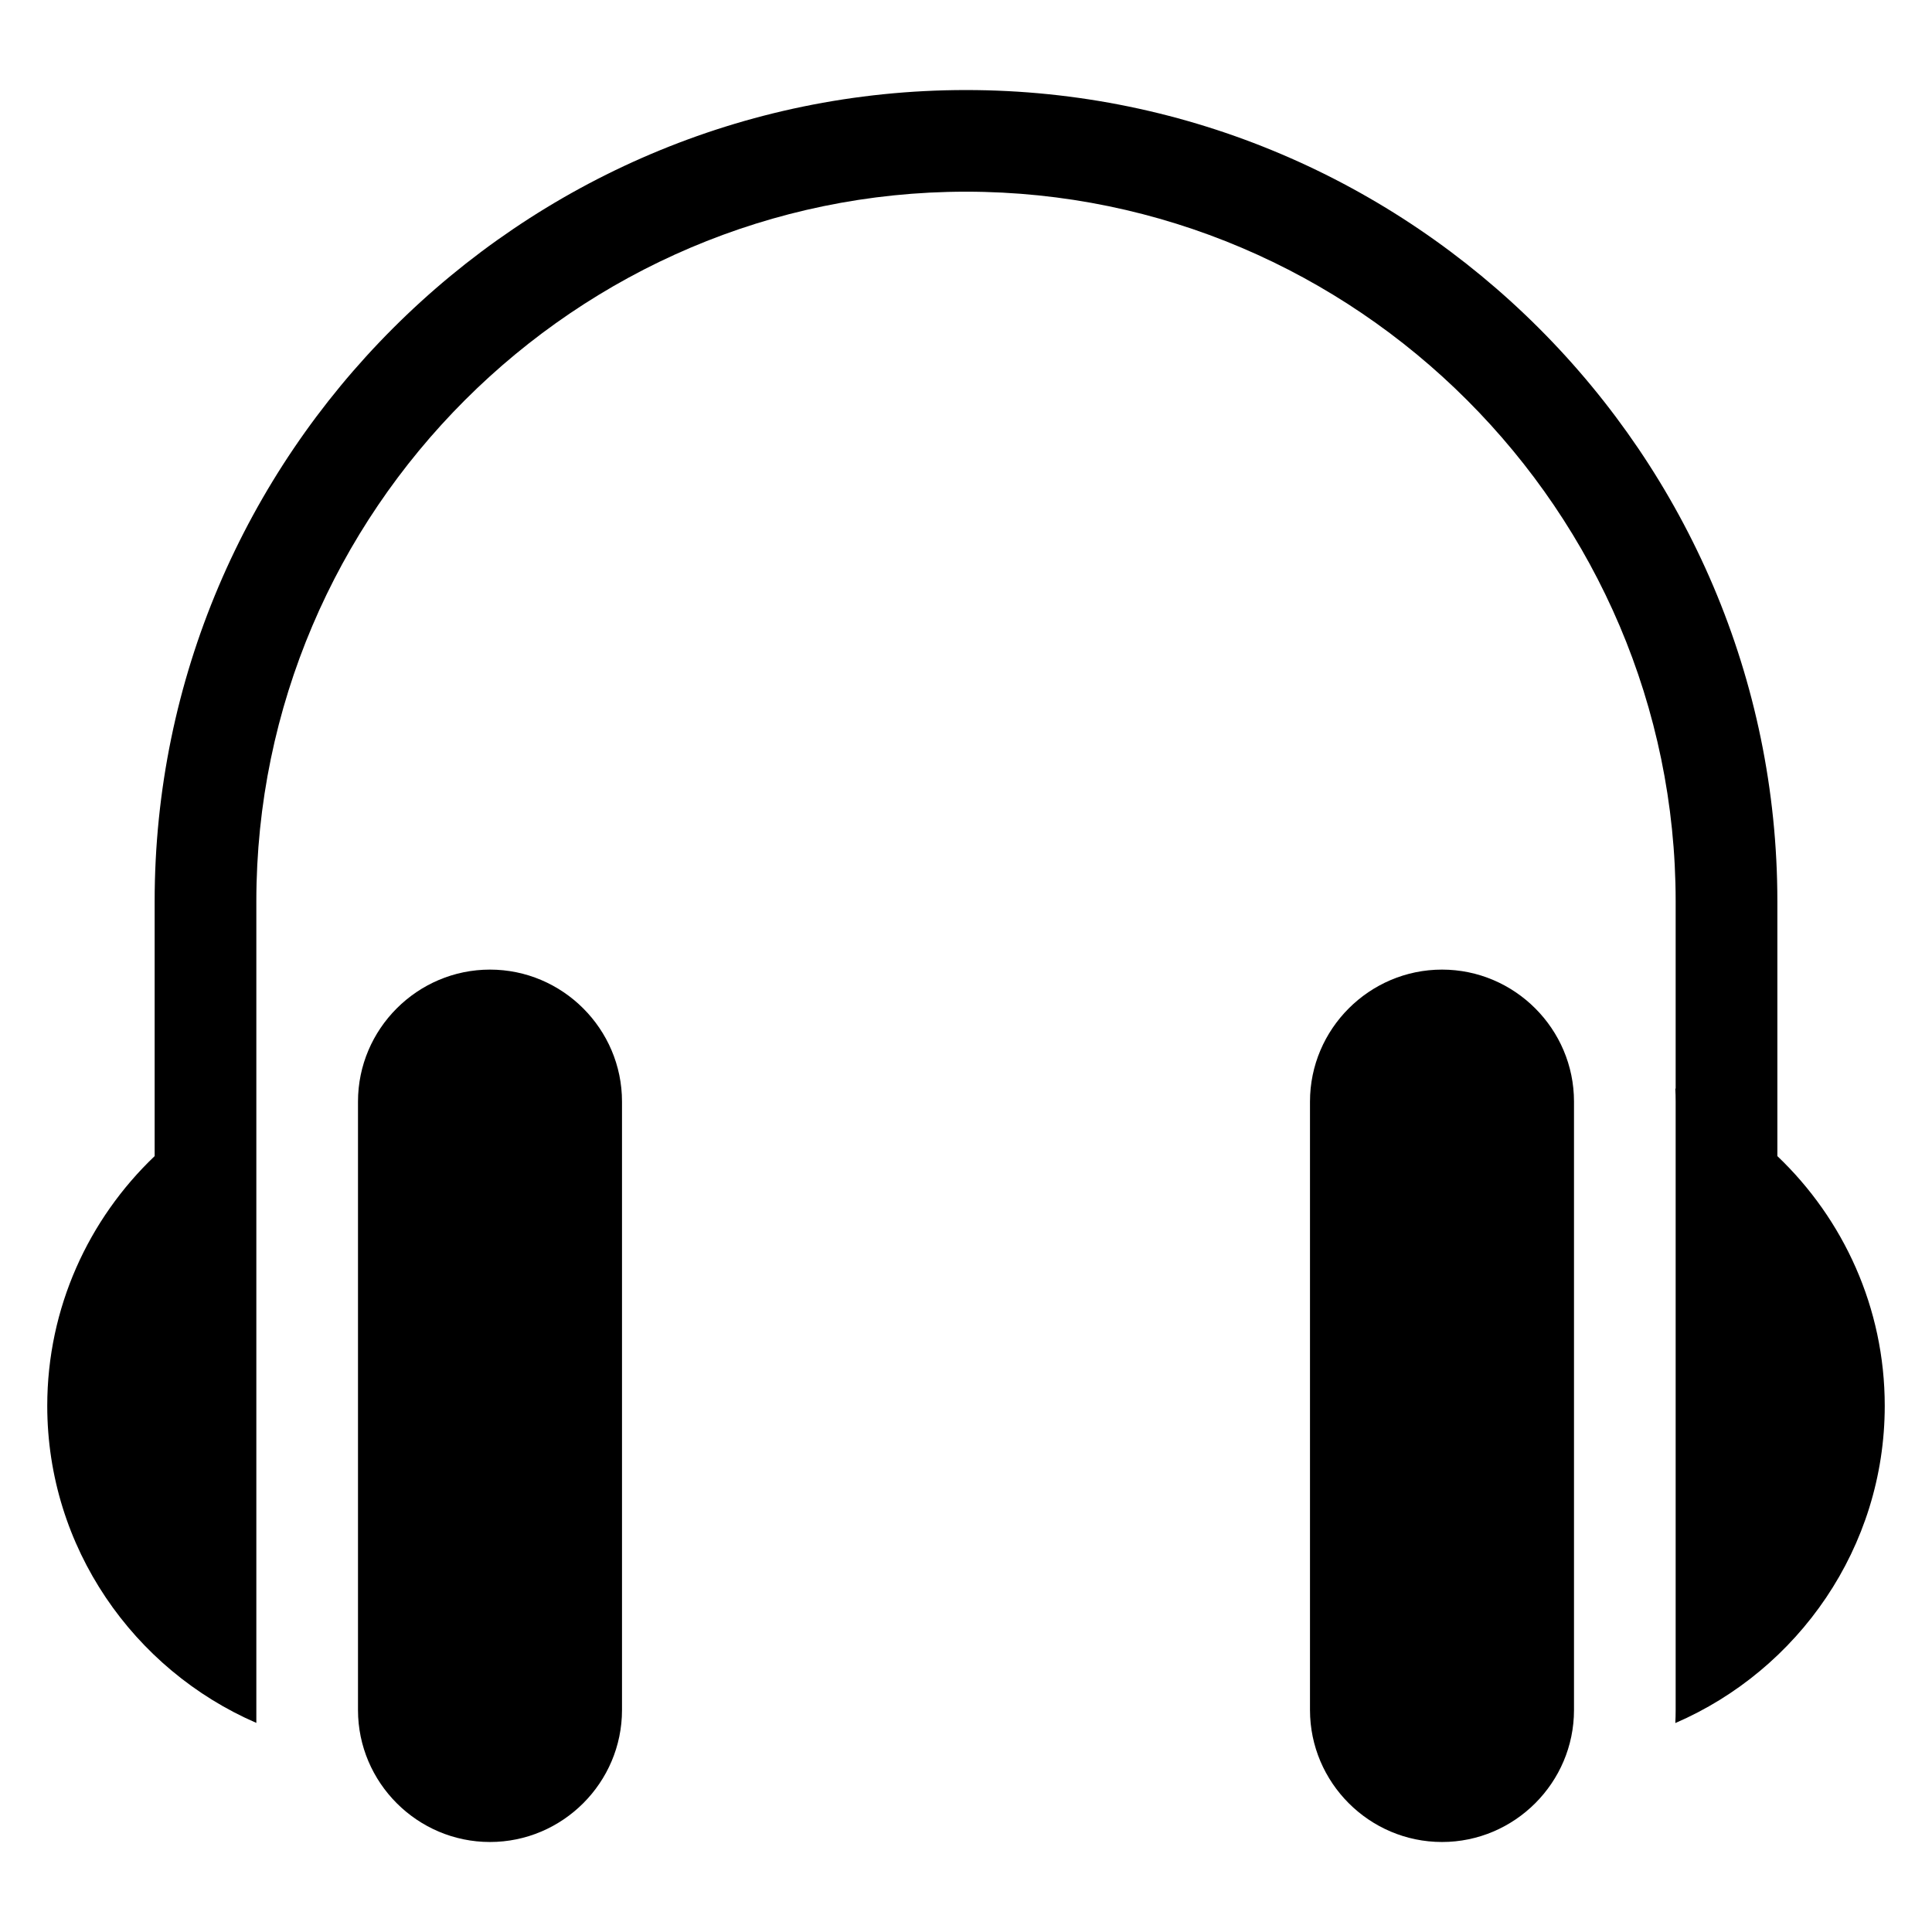
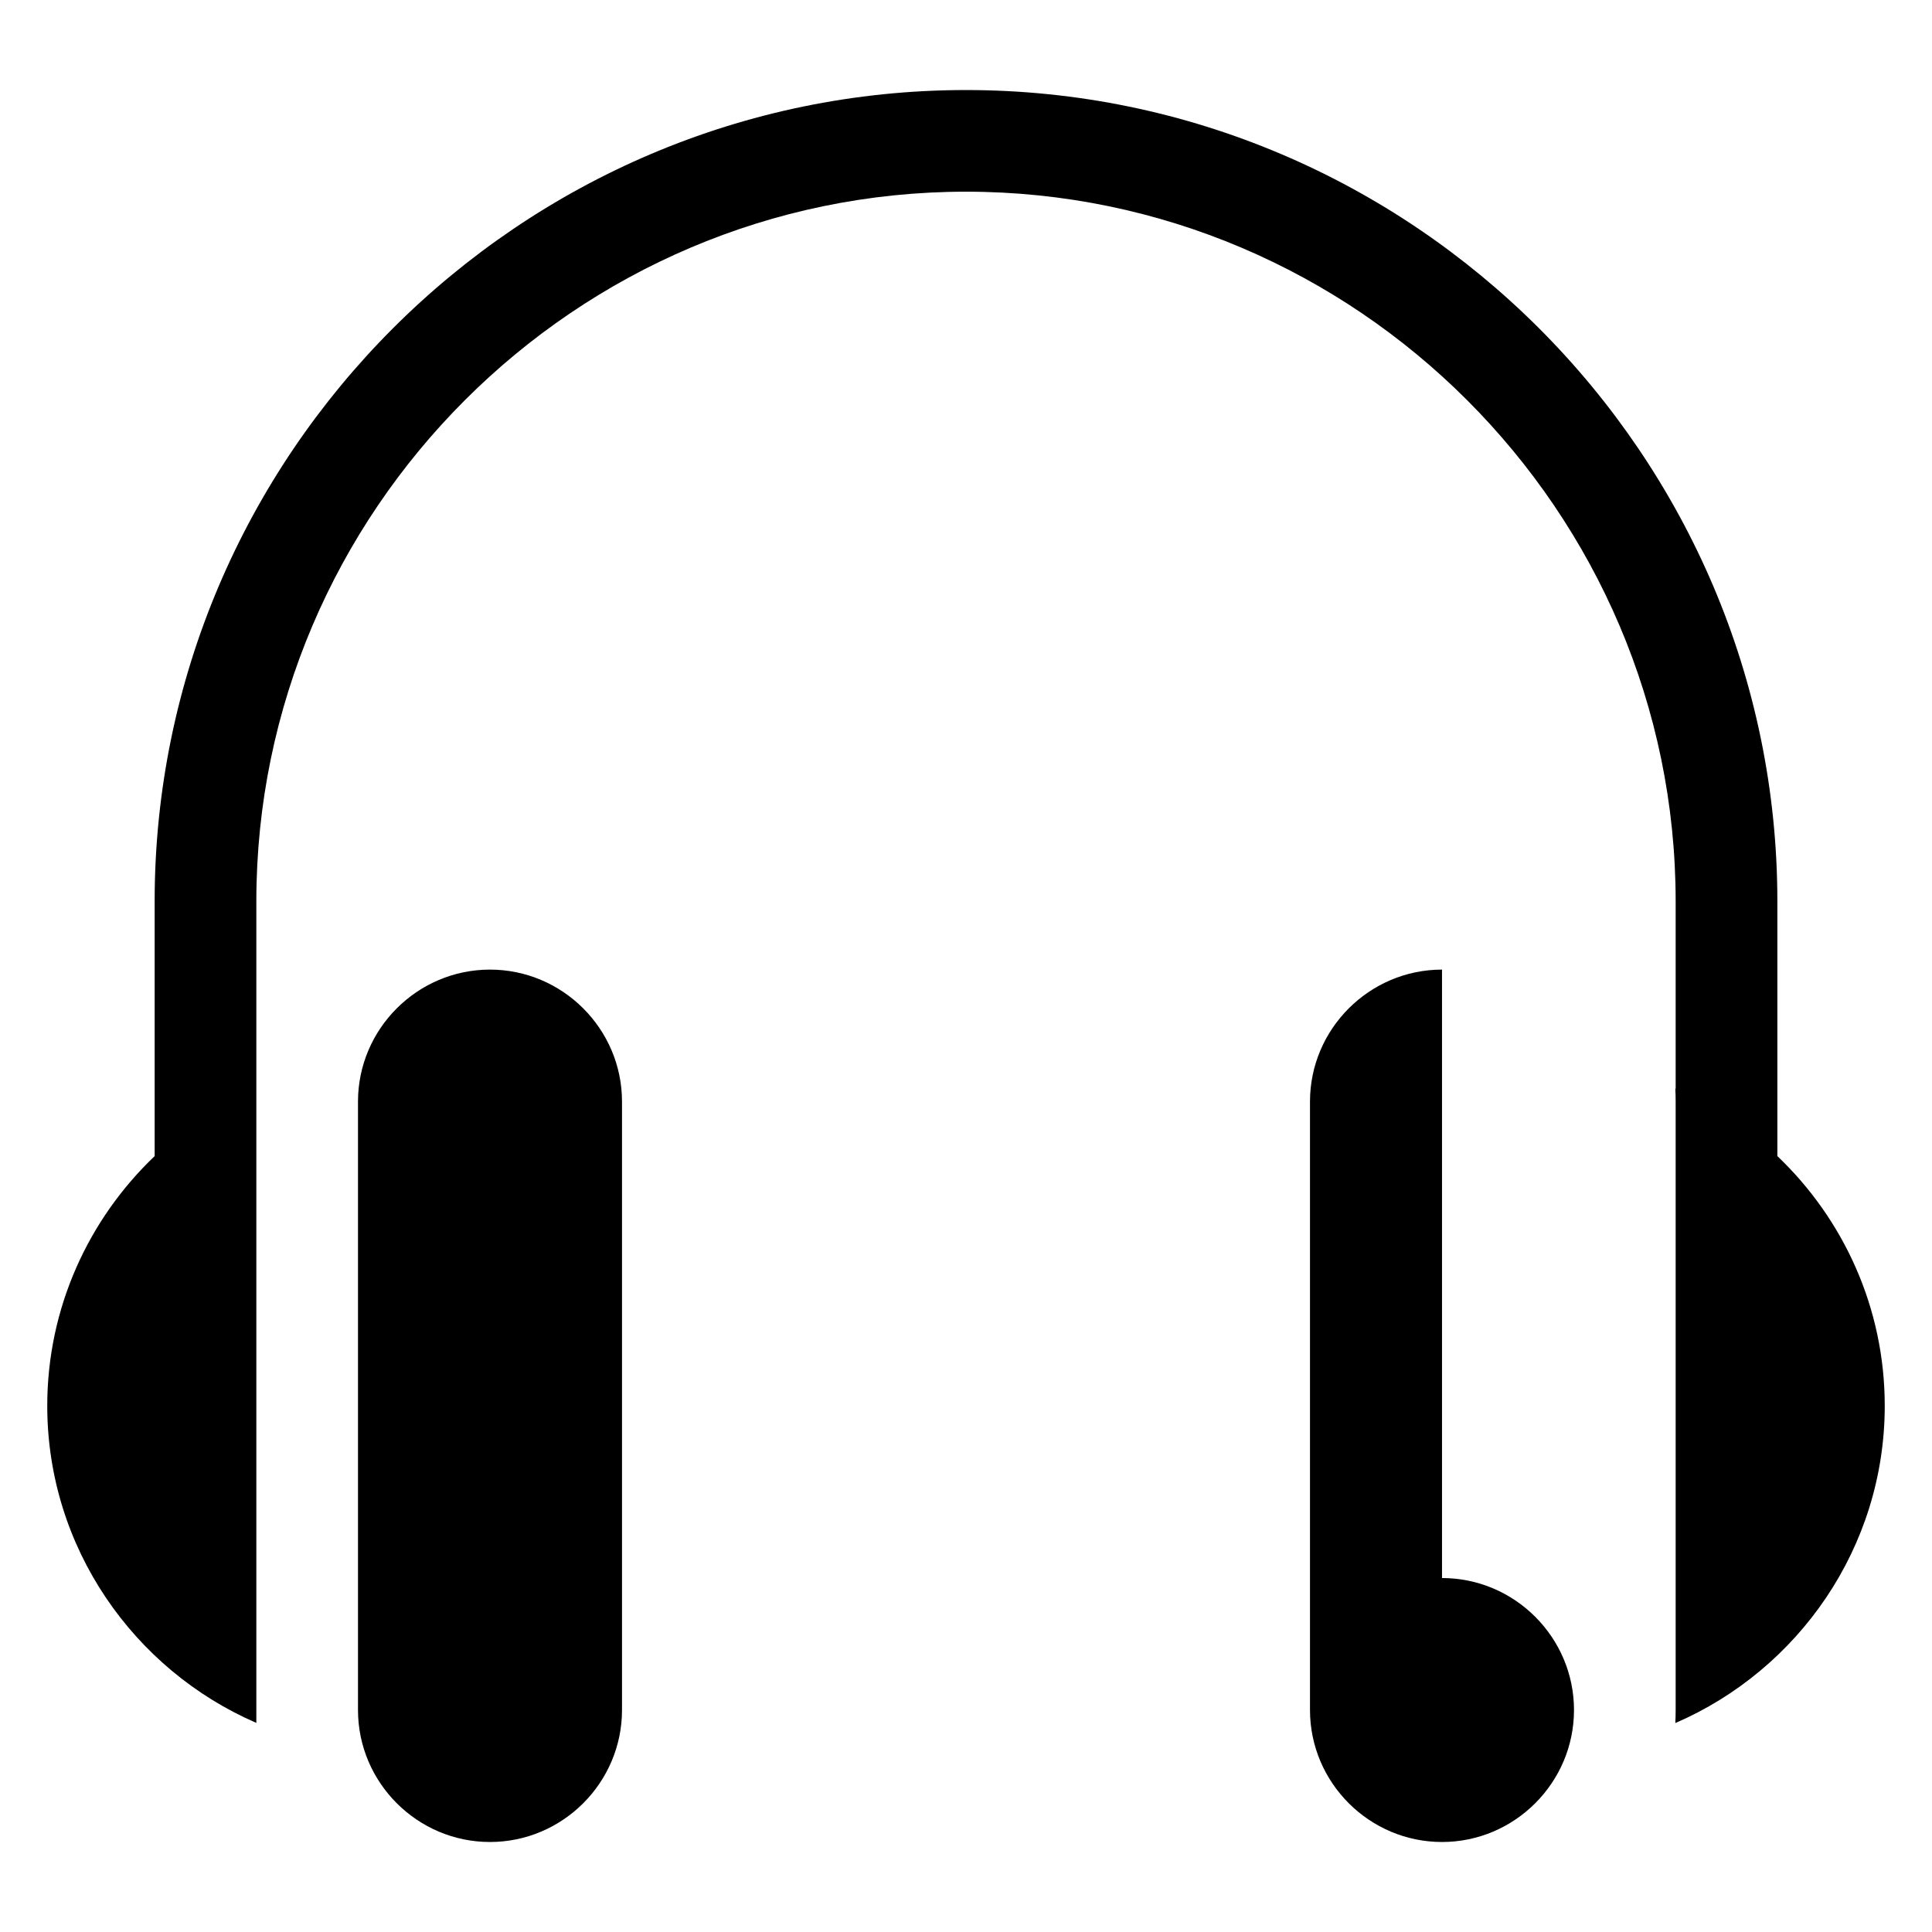
<svg xmlns="http://www.w3.org/2000/svg" fill="#000000" width="800px" height="800px" version="1.1" viewBox="144 144 512 512">
-   <path d="m615.02 450.38v-67.5c0-59.145-24.184-112.91-63.148-151.87-38.965-38.965-92.727-63.148-151.87-63.148-59.145 0-112.91 24.184-151.87 63.148-38.965 38.965-63.148 92.727-63.148 151.87v67.5c-17.504 16.688-28.461 40.219-28.461 66.172 0 37.527 22.898 69.949 55.41 84.035v-217.71c0-51.707 21.16-98.727 55.258-132.82 34.098-34.098 81.121-55.258 132.81-55.258 51.707 0 98.727 21.16 132.81 55.258 34.098 34.098 55.258 81.121 55.258 132.82v49.637l-0.09-0.047c0.059 1.148 0.09 2.297 0.09 3.461v161.24c0 1.164-0.031 2.312-0.09 3.461 32.555-14.055 55.5-46.523 55.5-84.082 0-25.953-10.941-49.484-28.461-66.172zm-88.871-49.426c-19.242 0-34.988 15.734-34.988 34.977v161.24c0 19.242 15.734 34.977 34.988 34.977 19.242 0 34.977-15.734 34.977-34.977v-161.24c0-19.242-15.734-34.977-34.977-34.977zm-252.3 0c19.242 0 34.988 15.734 34.988 34.977v161.24c0 19.242-15.734 34.977-34.988 34.977-19.242 0-34.977-15.734-34.977-34.977v-161.24c0-19.242 15.734-34.977 34.977-34.977z" />
+   <path d="m615.02 450.38v-67.5c0-59.145-24.184-112.91-63.148-151.87-38.965-38.965-92.727-63.148-151.87-63.148-59.145 0-112.91 24.184-151.87 63.148-38.965 38.965-63.148 92.727-63.148 151.87v67.5c-17.504 16.688-28.461 40.219-28.461 66.172 0 37.527 22.898 69.949 55.41 84.035v-217.71c0-51.707 21.16-98.727 55.258-132.82 34.098-34.098 81.121-55.258 132.81-55.258 51.707 0 98.727 21.16 132.81 55.258 34.098 34.098 55.258 81.121 55.258 132.82v49.637l-0.09-0.047c0.059 1.148 0.09 2.297 0.09 3.461v161.24c0 1.164-0.031 2.312-0.09 3.461 32.555-14.055 55.5-46.523 55.5-84.082 0-25.953-10.941-49.484-28.461-66.172zm-88.871-49.426c-19.242 0-34.988 15.734-34.988 34.977v161.24c0 19.242 15.734 34.977 34.988 34.977 19.242 0 34.977-15.734 34.977-34.977c0-19.242-15.734-34.977-34.977-34.977zm-252.3 0c19.242 0 34.988 15.734 34.988 34.977v161.24c0 19.242-15.734 34.977-34.988 34.977-19.242 0-34.977-15.734-34.977-34.977v-161.24c0-19.242 15.734-34.977 34.977-34.977z" />
</svg>